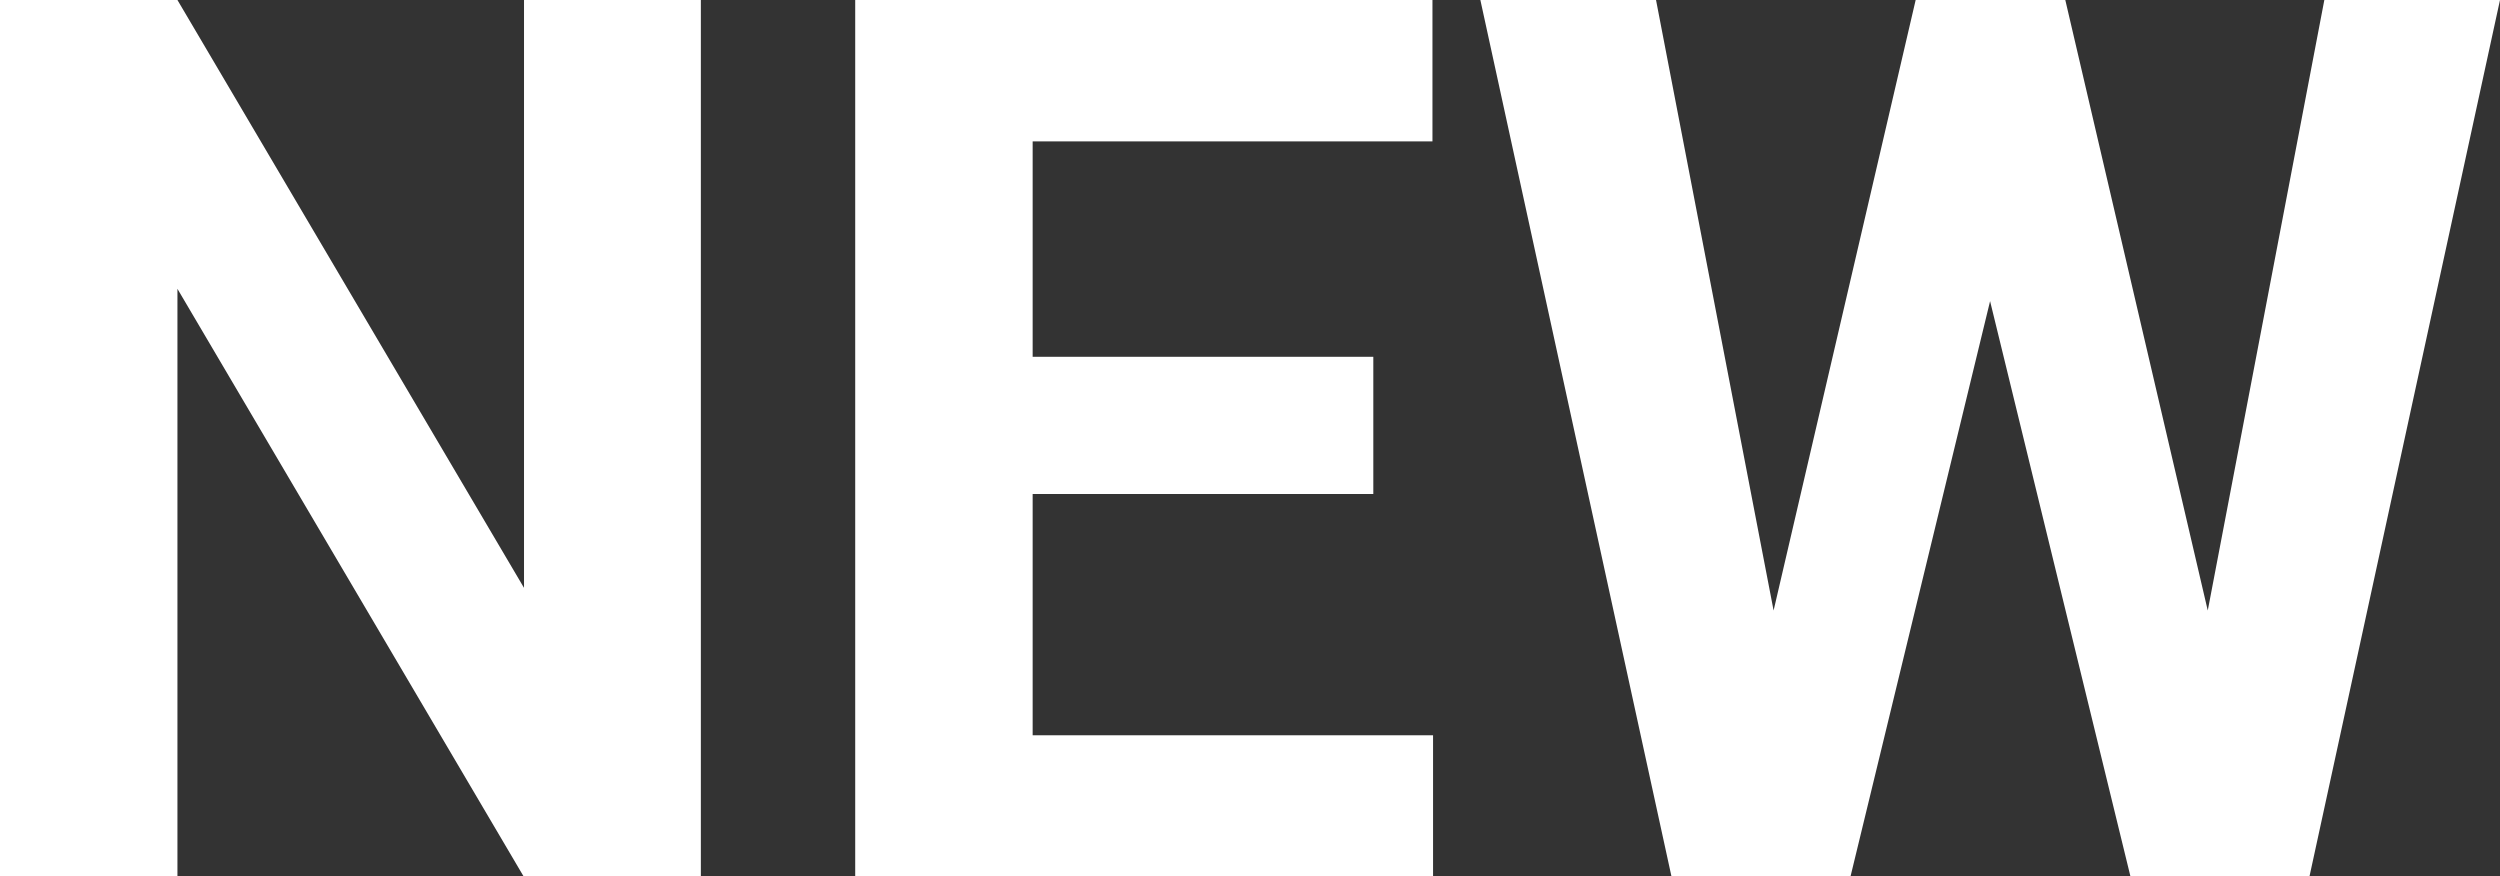
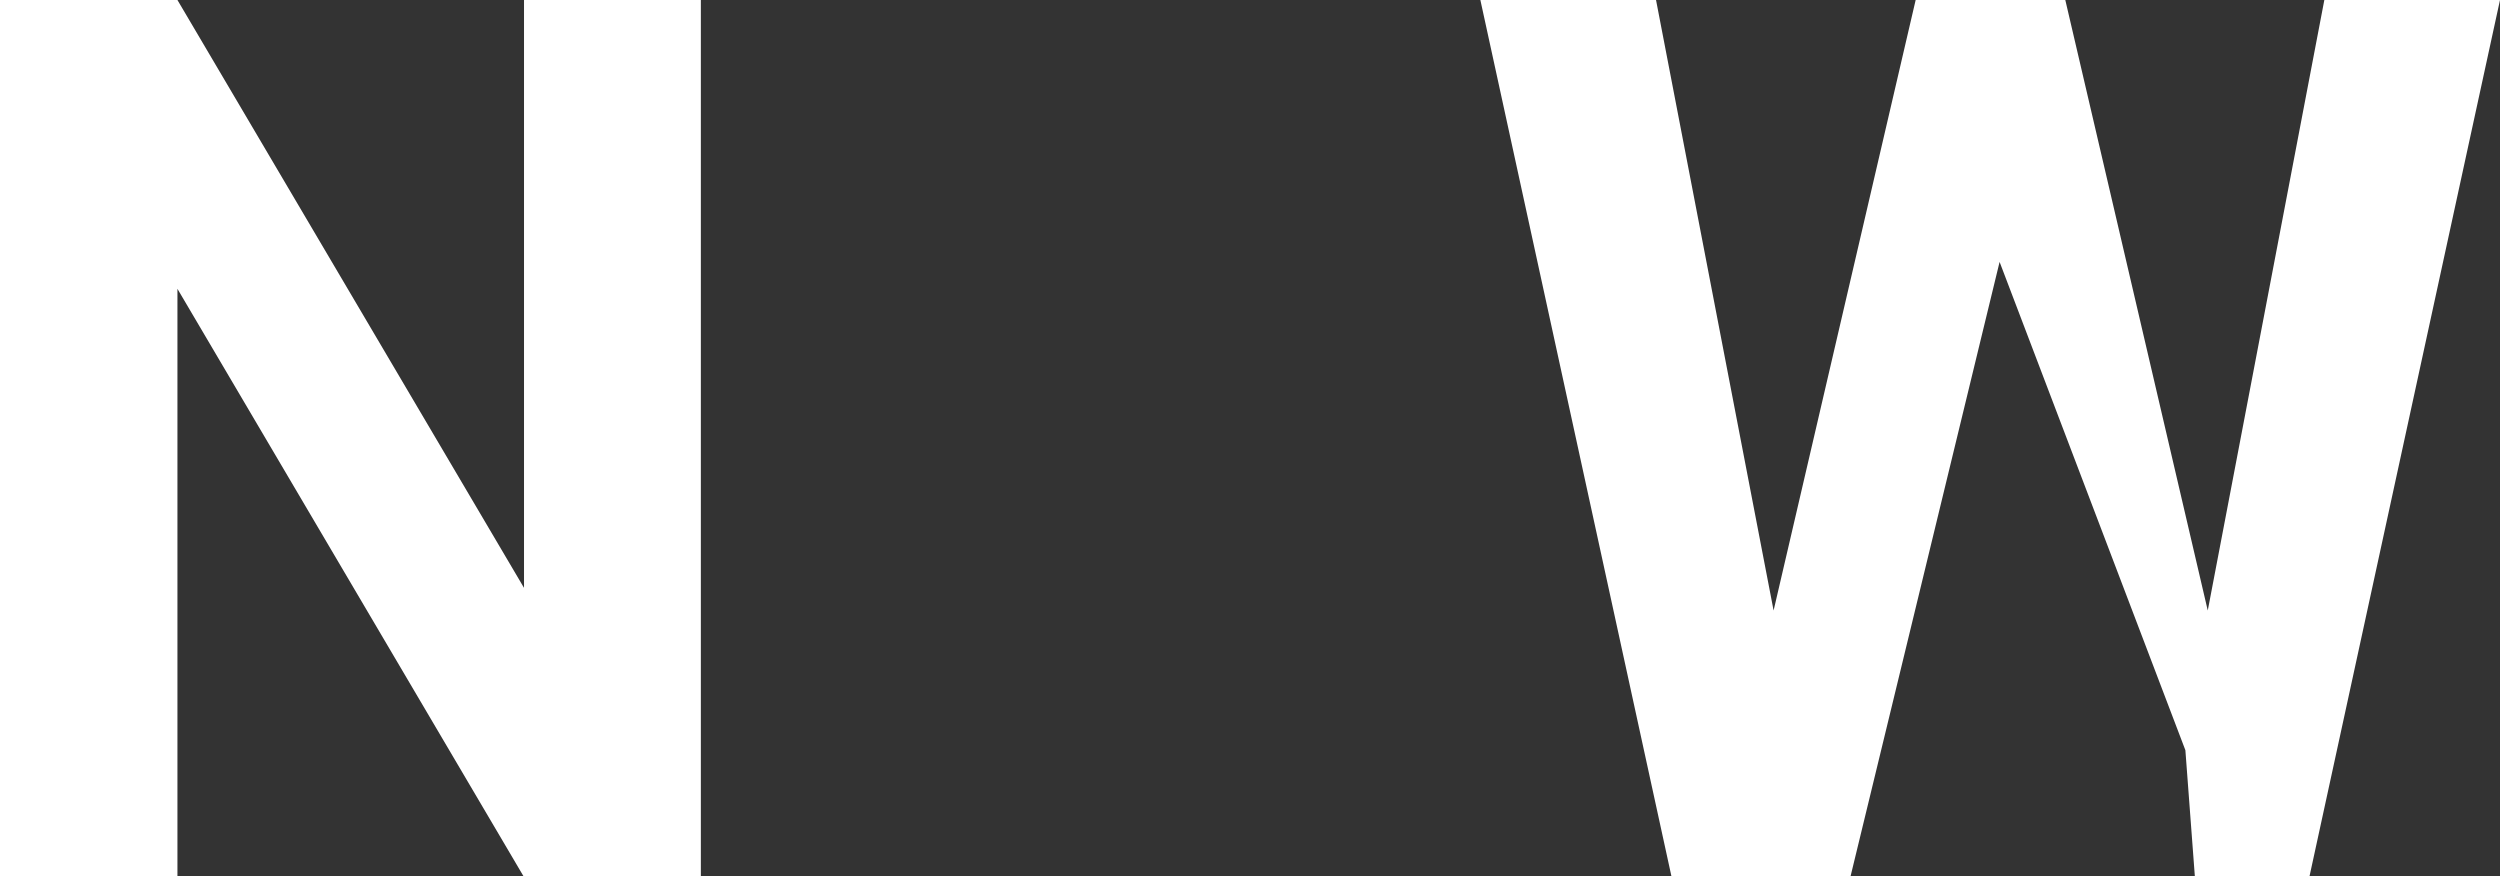
<svg xmlns="http://www.w3.org/2000/svg" width="117" height="41" viewBox="0 0 117 41" fill="none">
  <rect x="0" y="0" width="117" height="41" fill="#333333" stroke="none" />
  <path d="M32.8 0V41H24.496L8.304 13.517V41H0V0H8.304L24.524 27.512V0H32.8Z" fill="white" />
-   <path d="M67.067 34.411V41H45.615V34.411H67.067ZM48.328 0V41H40.024V0H48.328ZM64.271 16.698V23.119H45.615V16.698H64.271ZM67.039 0V6.617H45.615V0H67.039Z" fill="white" />
-   <path d="M81.626 34.495L89.653 0H94.137L95.161 5.745L86.608 41H81.792L81.626 34.495ZM77.502 0L84.145 34.495L83.591 41H78.221L69.281 0H77.502ZM102.219 34.354L108.779 0H117L108.087 41H102.718L102.219 34.354ZM96.656 0L104.738 34.636L104.517 41H99.701L91.092 5.716L92.199 0H96.656Z" fill="white" />
+   <path d="M81.626 34.495L89.653 0H94.137L95.161 5.745L86.608 41H81.792L81.626 34.495ZM77.502 0L84.145 34.495L83.591 41H78.221L69.281 0H77.502ZM102.219 34.354L108.779 0H117L108.087 41H102.718L102.219 34.354ZM96.656 0L104.738 34.636L104.517 41L91.092 5.716L92.199 0H96.656Z" fill="white" />
</svg>